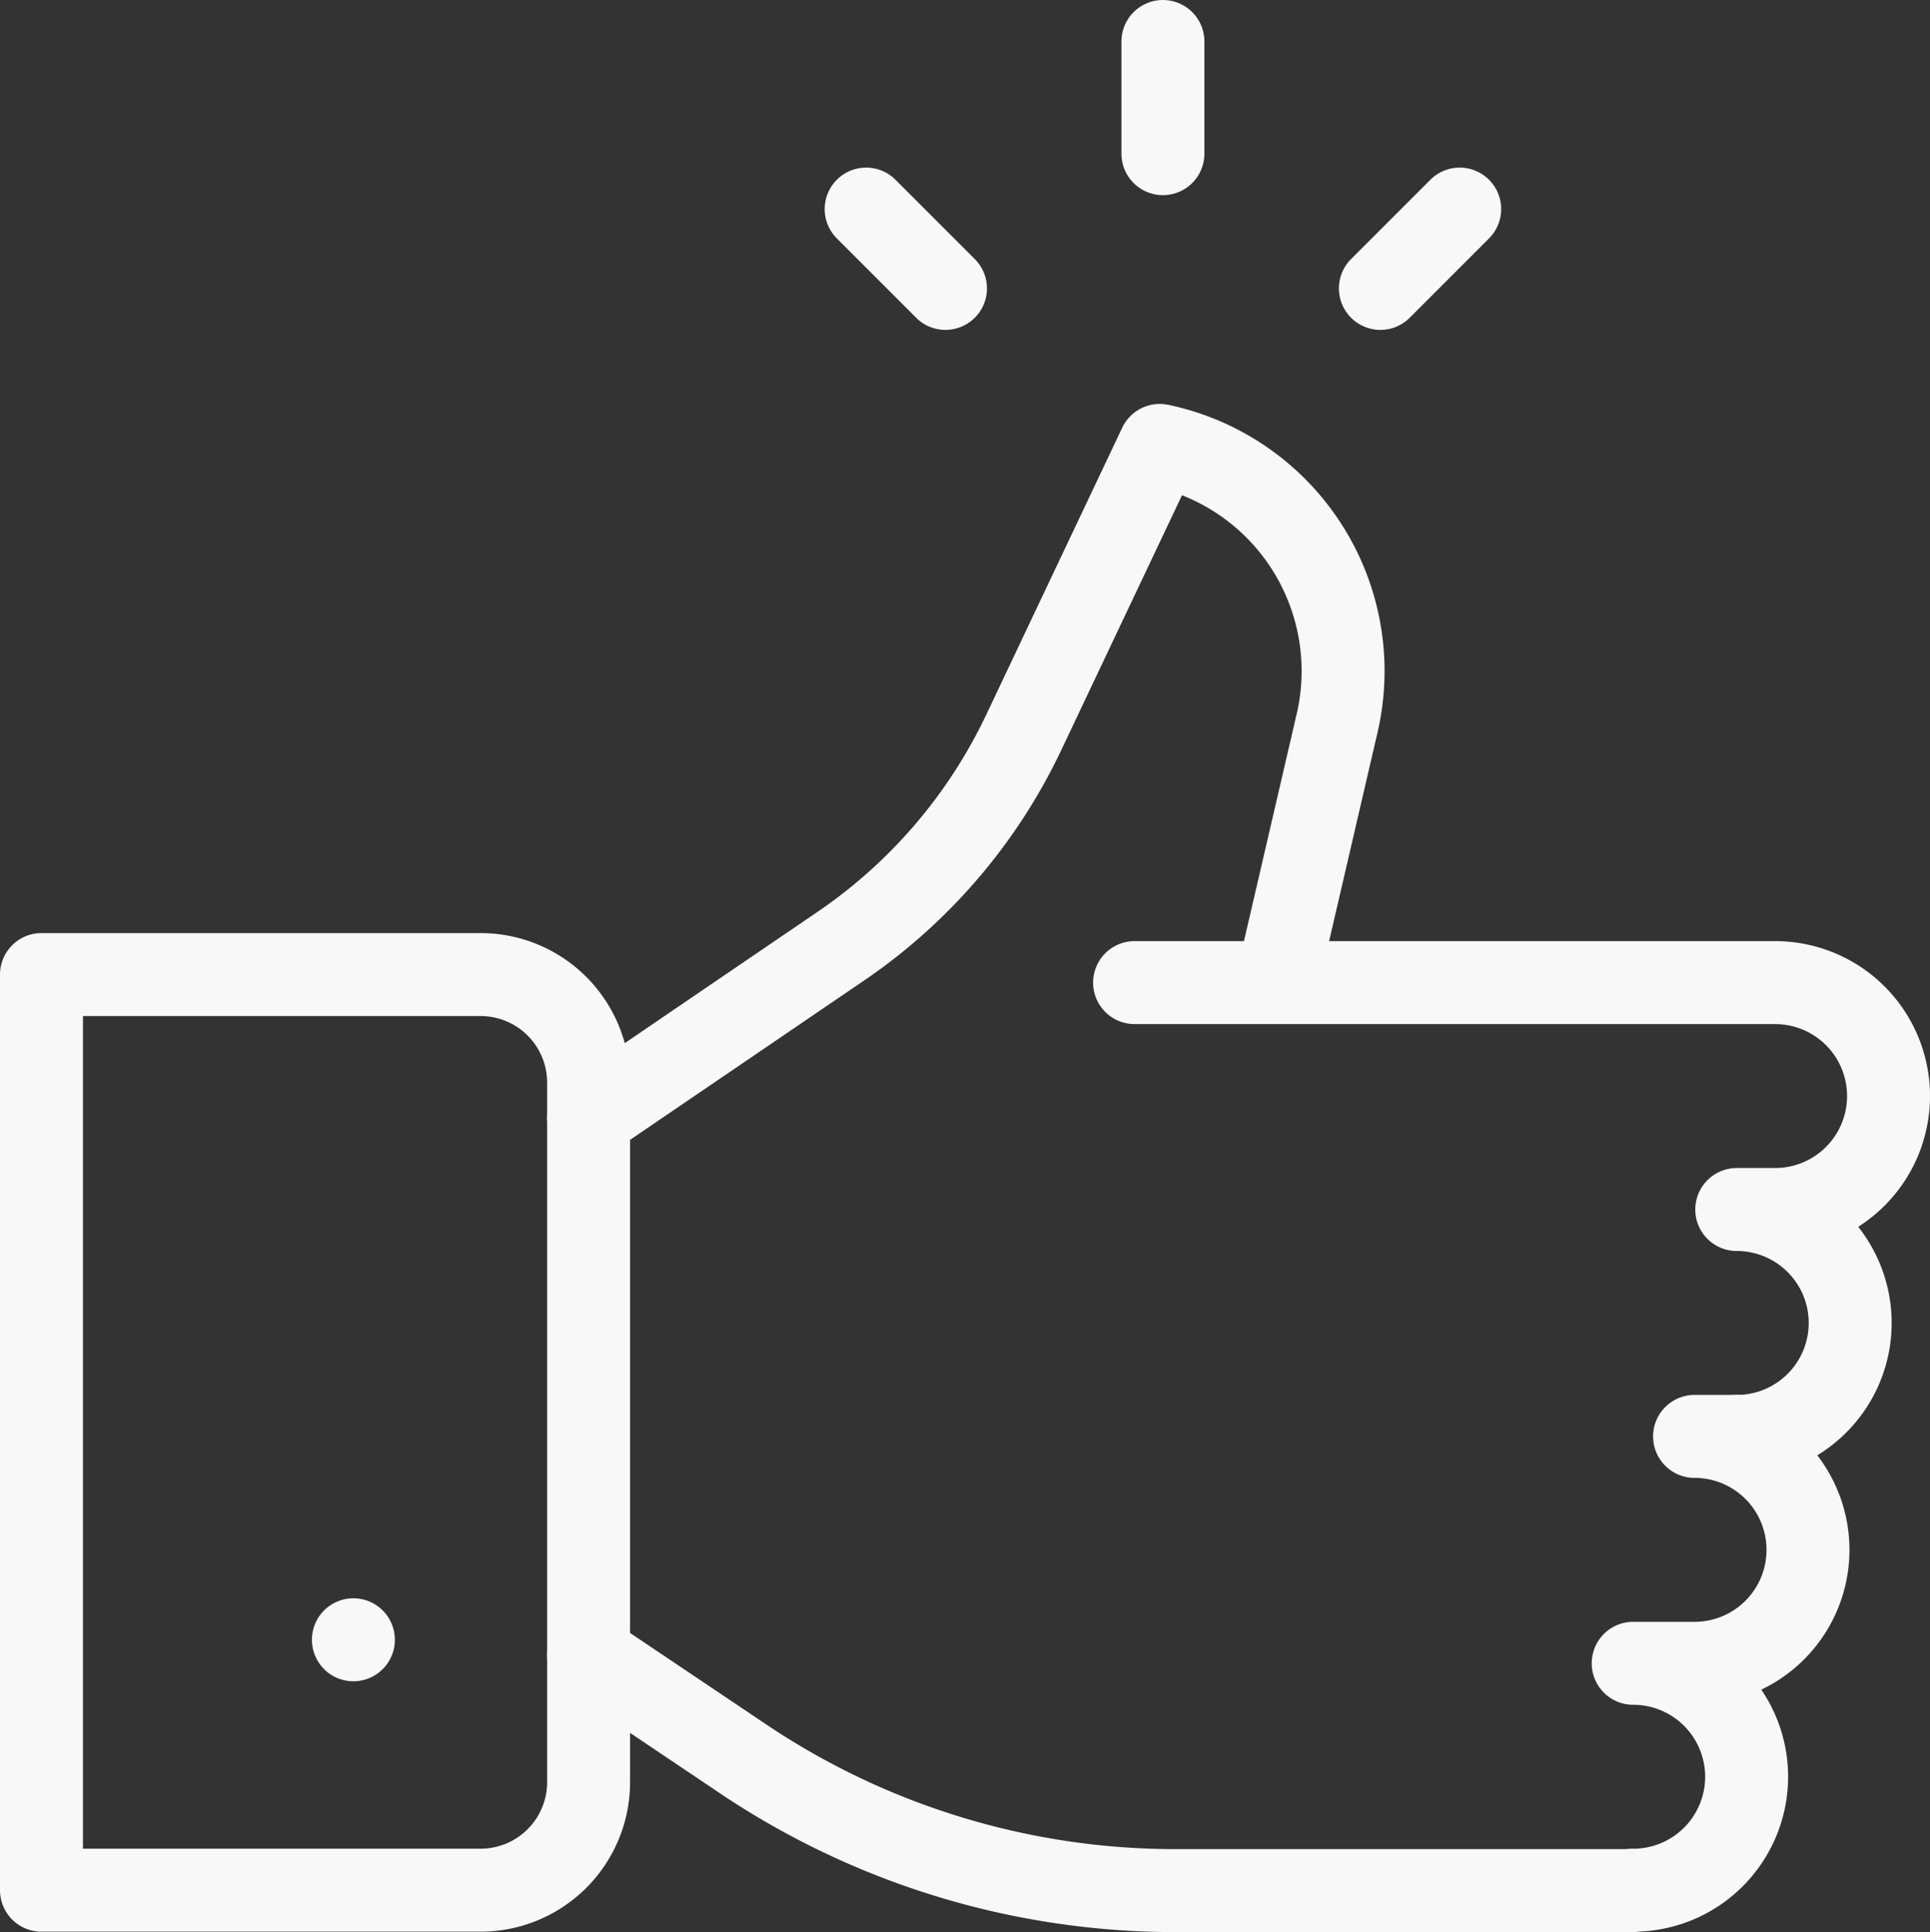
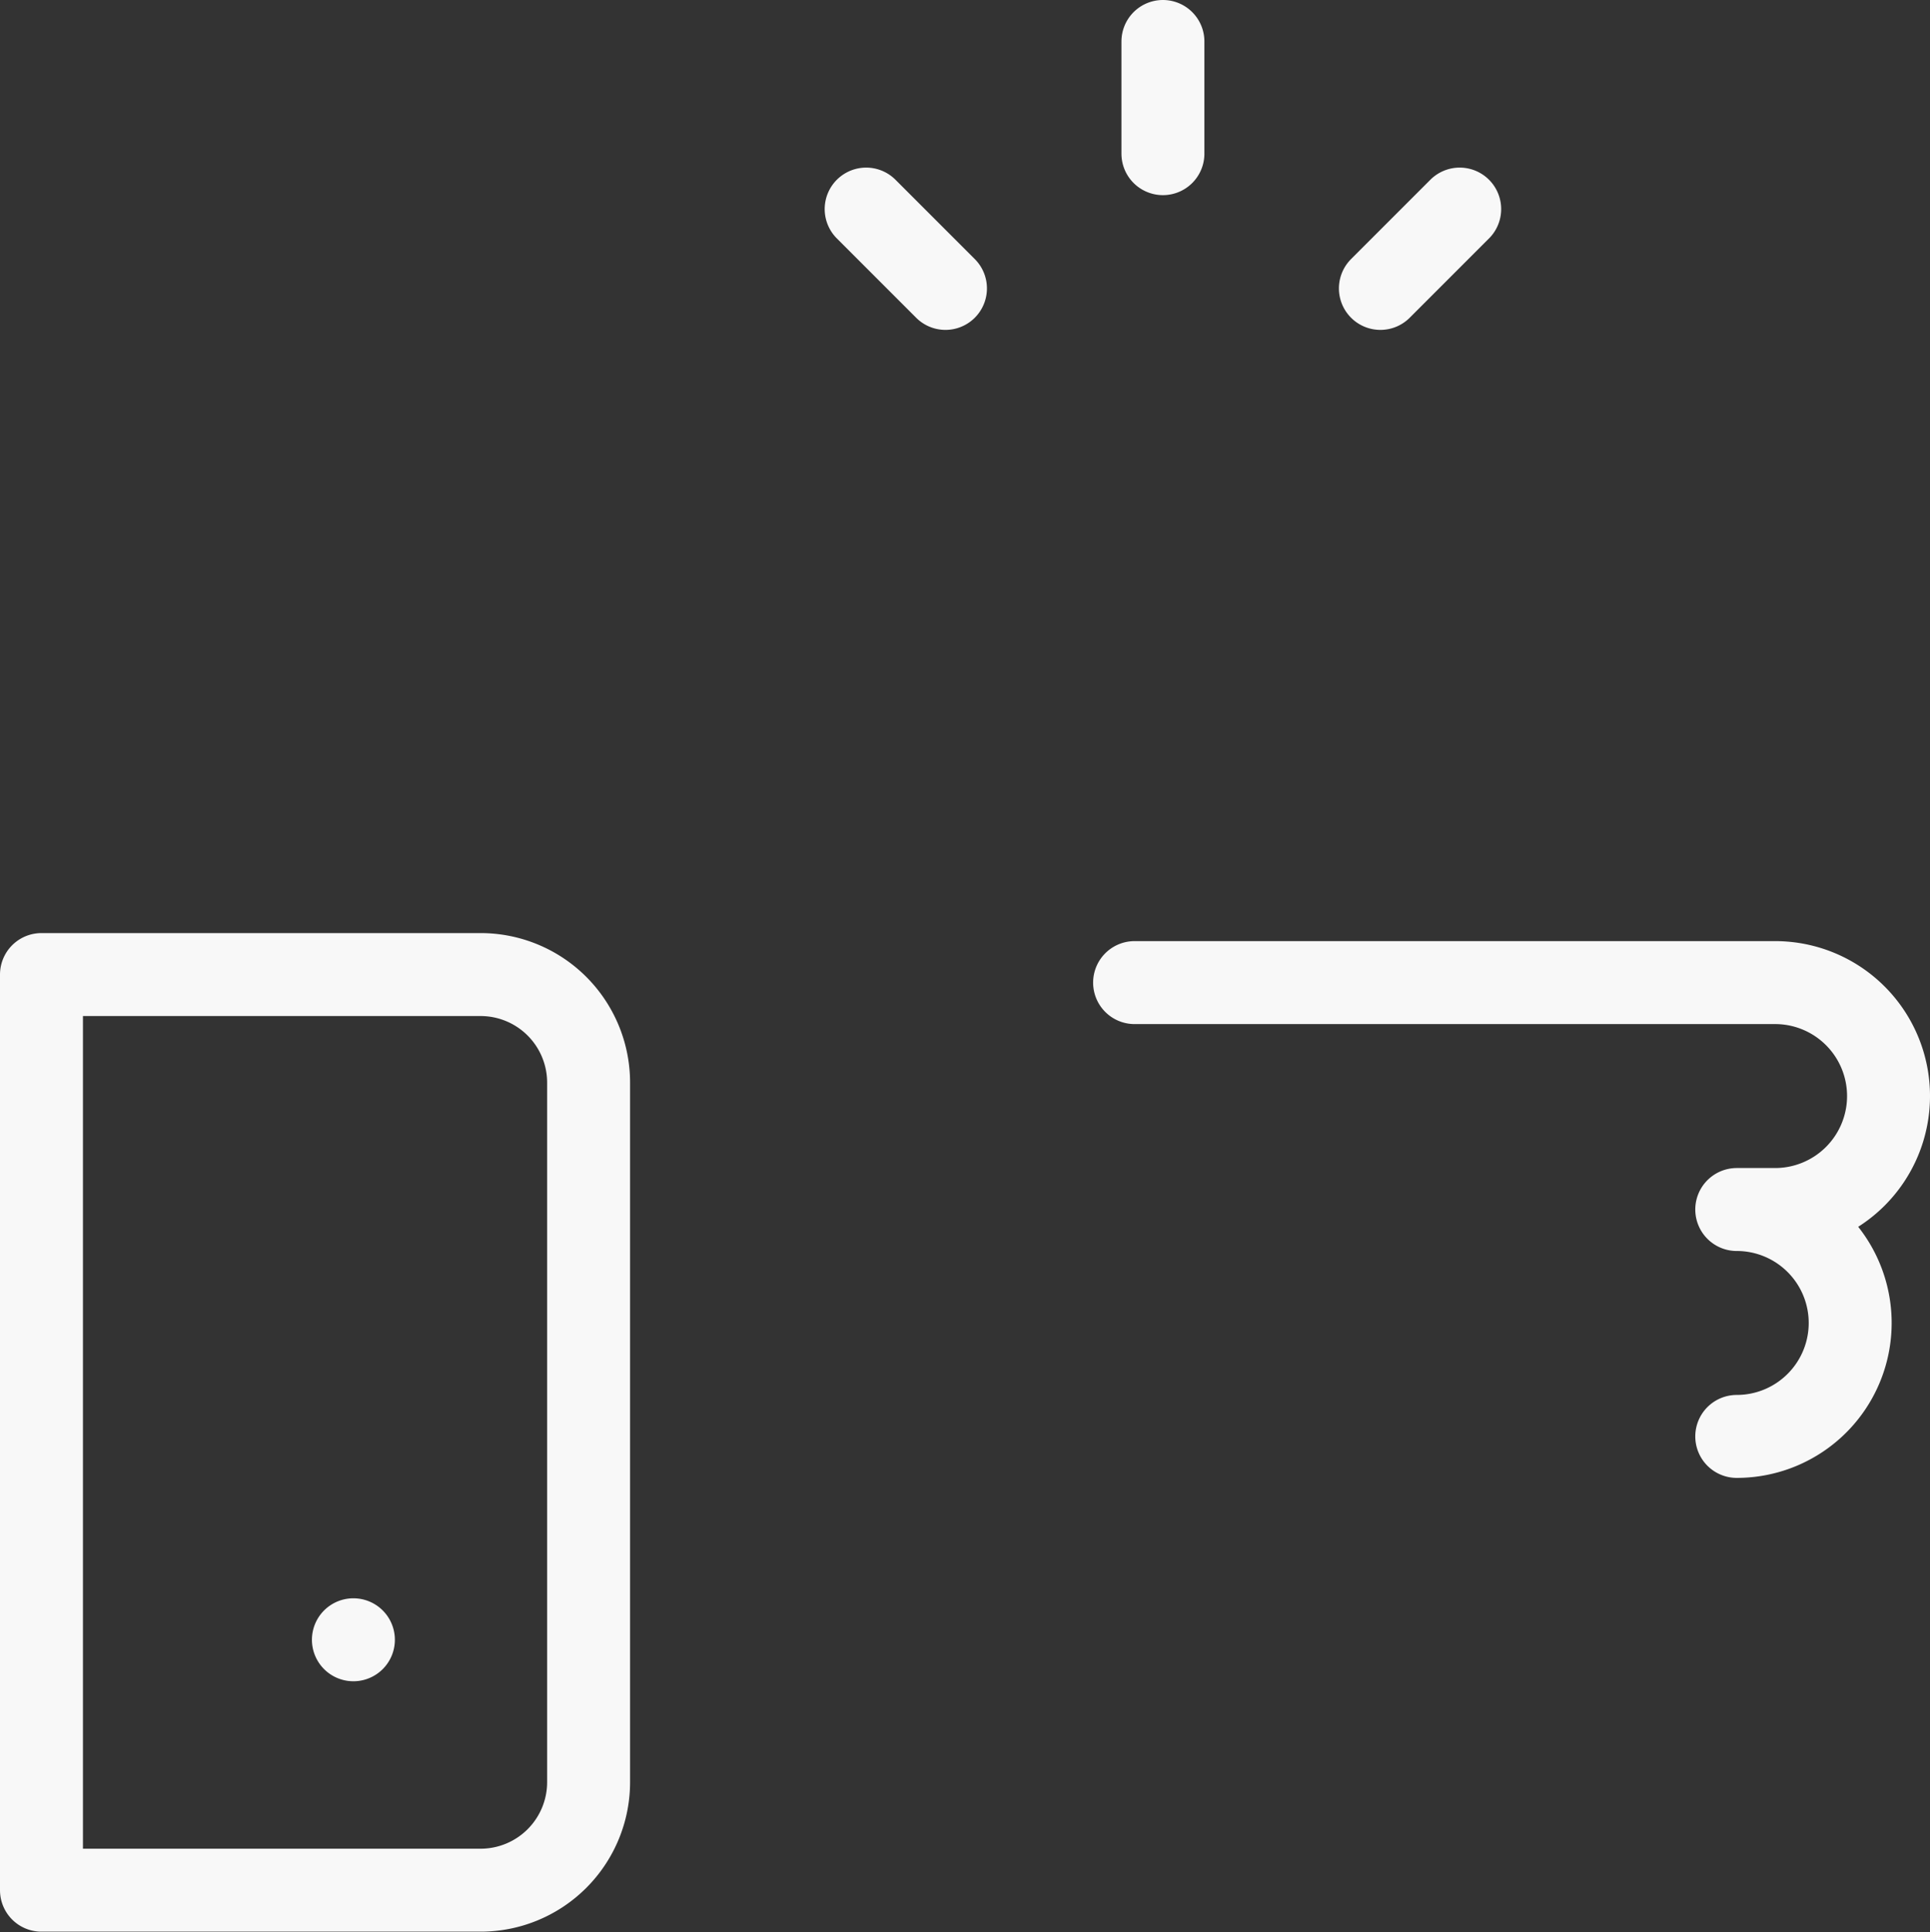
<svg xmlns="http://www.w3.org/2000/svg" width="162.888" height="163.026" viewBox="0 0 162.888 163.026">
  <rect x="0" y="0" width="162.888" height="163.026" fill="#333333" stroke="none" />
  <g id="Icônes_Convivialité_-_Icônes_gratuites_1_014-11_1_" data-name="Icônes Convivialité - Icônes gratuites 1,014-11 (1)" transform="translate(3.5 3.5)">
-     <path id="Path_39254" data-name="Path 39254" d="M157.869,222.361l13.033,8.755a65.462,65.462,0,0,0,36.5,11.122h38.477M216,165.457l5.043-21.73a19.446,19.446,0,0,0-14.973-23.432h0L194.6,144.5a45.273,45.273,0,0,1-15.434,18.041l-21.3,14.5" transform="translate(-111.693 -86.211)" fill="none" stroke="#f8f8f8" stroke-linecap="round" stroke-linejoin="round" stroke-miterlimit="10" stroke-width="7" />
    <path id="Path_39255" data-name="Path 39255" d="M15.215,170.99H52.274a9.118,9.118,0,0,0,9.118-9.118V102.85a9.118,9.118,0,0,0-9.118-9.118H15.215ZM91.51,35.835l-6.693-6.693m43.4,6.693,6.693-6.693m-25.047-4.677V15M41.541,149.861h0M107.472,94.41H161.53a9.573,9.573,0,0,1,9.573,9.573h0a9.573,9.573,0,0,1-9.573,9.573m0,0h-3.237a9.573,9.573,0,0,1,9.573,9.573h0a9.573,9.573,0,0,1-9.573,9.573" transform="translate(-15.215 -15)" fill="none" stroke="#f8f8f8" stroke-linecap="round" stroke-linejoin="round" stroke-miterlimit="10" stroke-width="7" />
-     <path id="Path_39256" data-name="Path 39256" d="M438.97,378.613h-3.561a9.573,9.573,0,0,1,9.573,9.573h0a9.573,9.573,0,0,1-9.573,9.573H430.23a9.573,9.573,0,0,1,9.573,9.573h0a9.572,9.572,0,0,1-9.573,9.573" transform="translate(-295.892 -260.913)" fill="none" stroke="#f8f8f8" stroke-linecap="round" stroke-linejoin="round" stroke-miterlimit="10" stroke-width="7" />
  </g>
</svg>